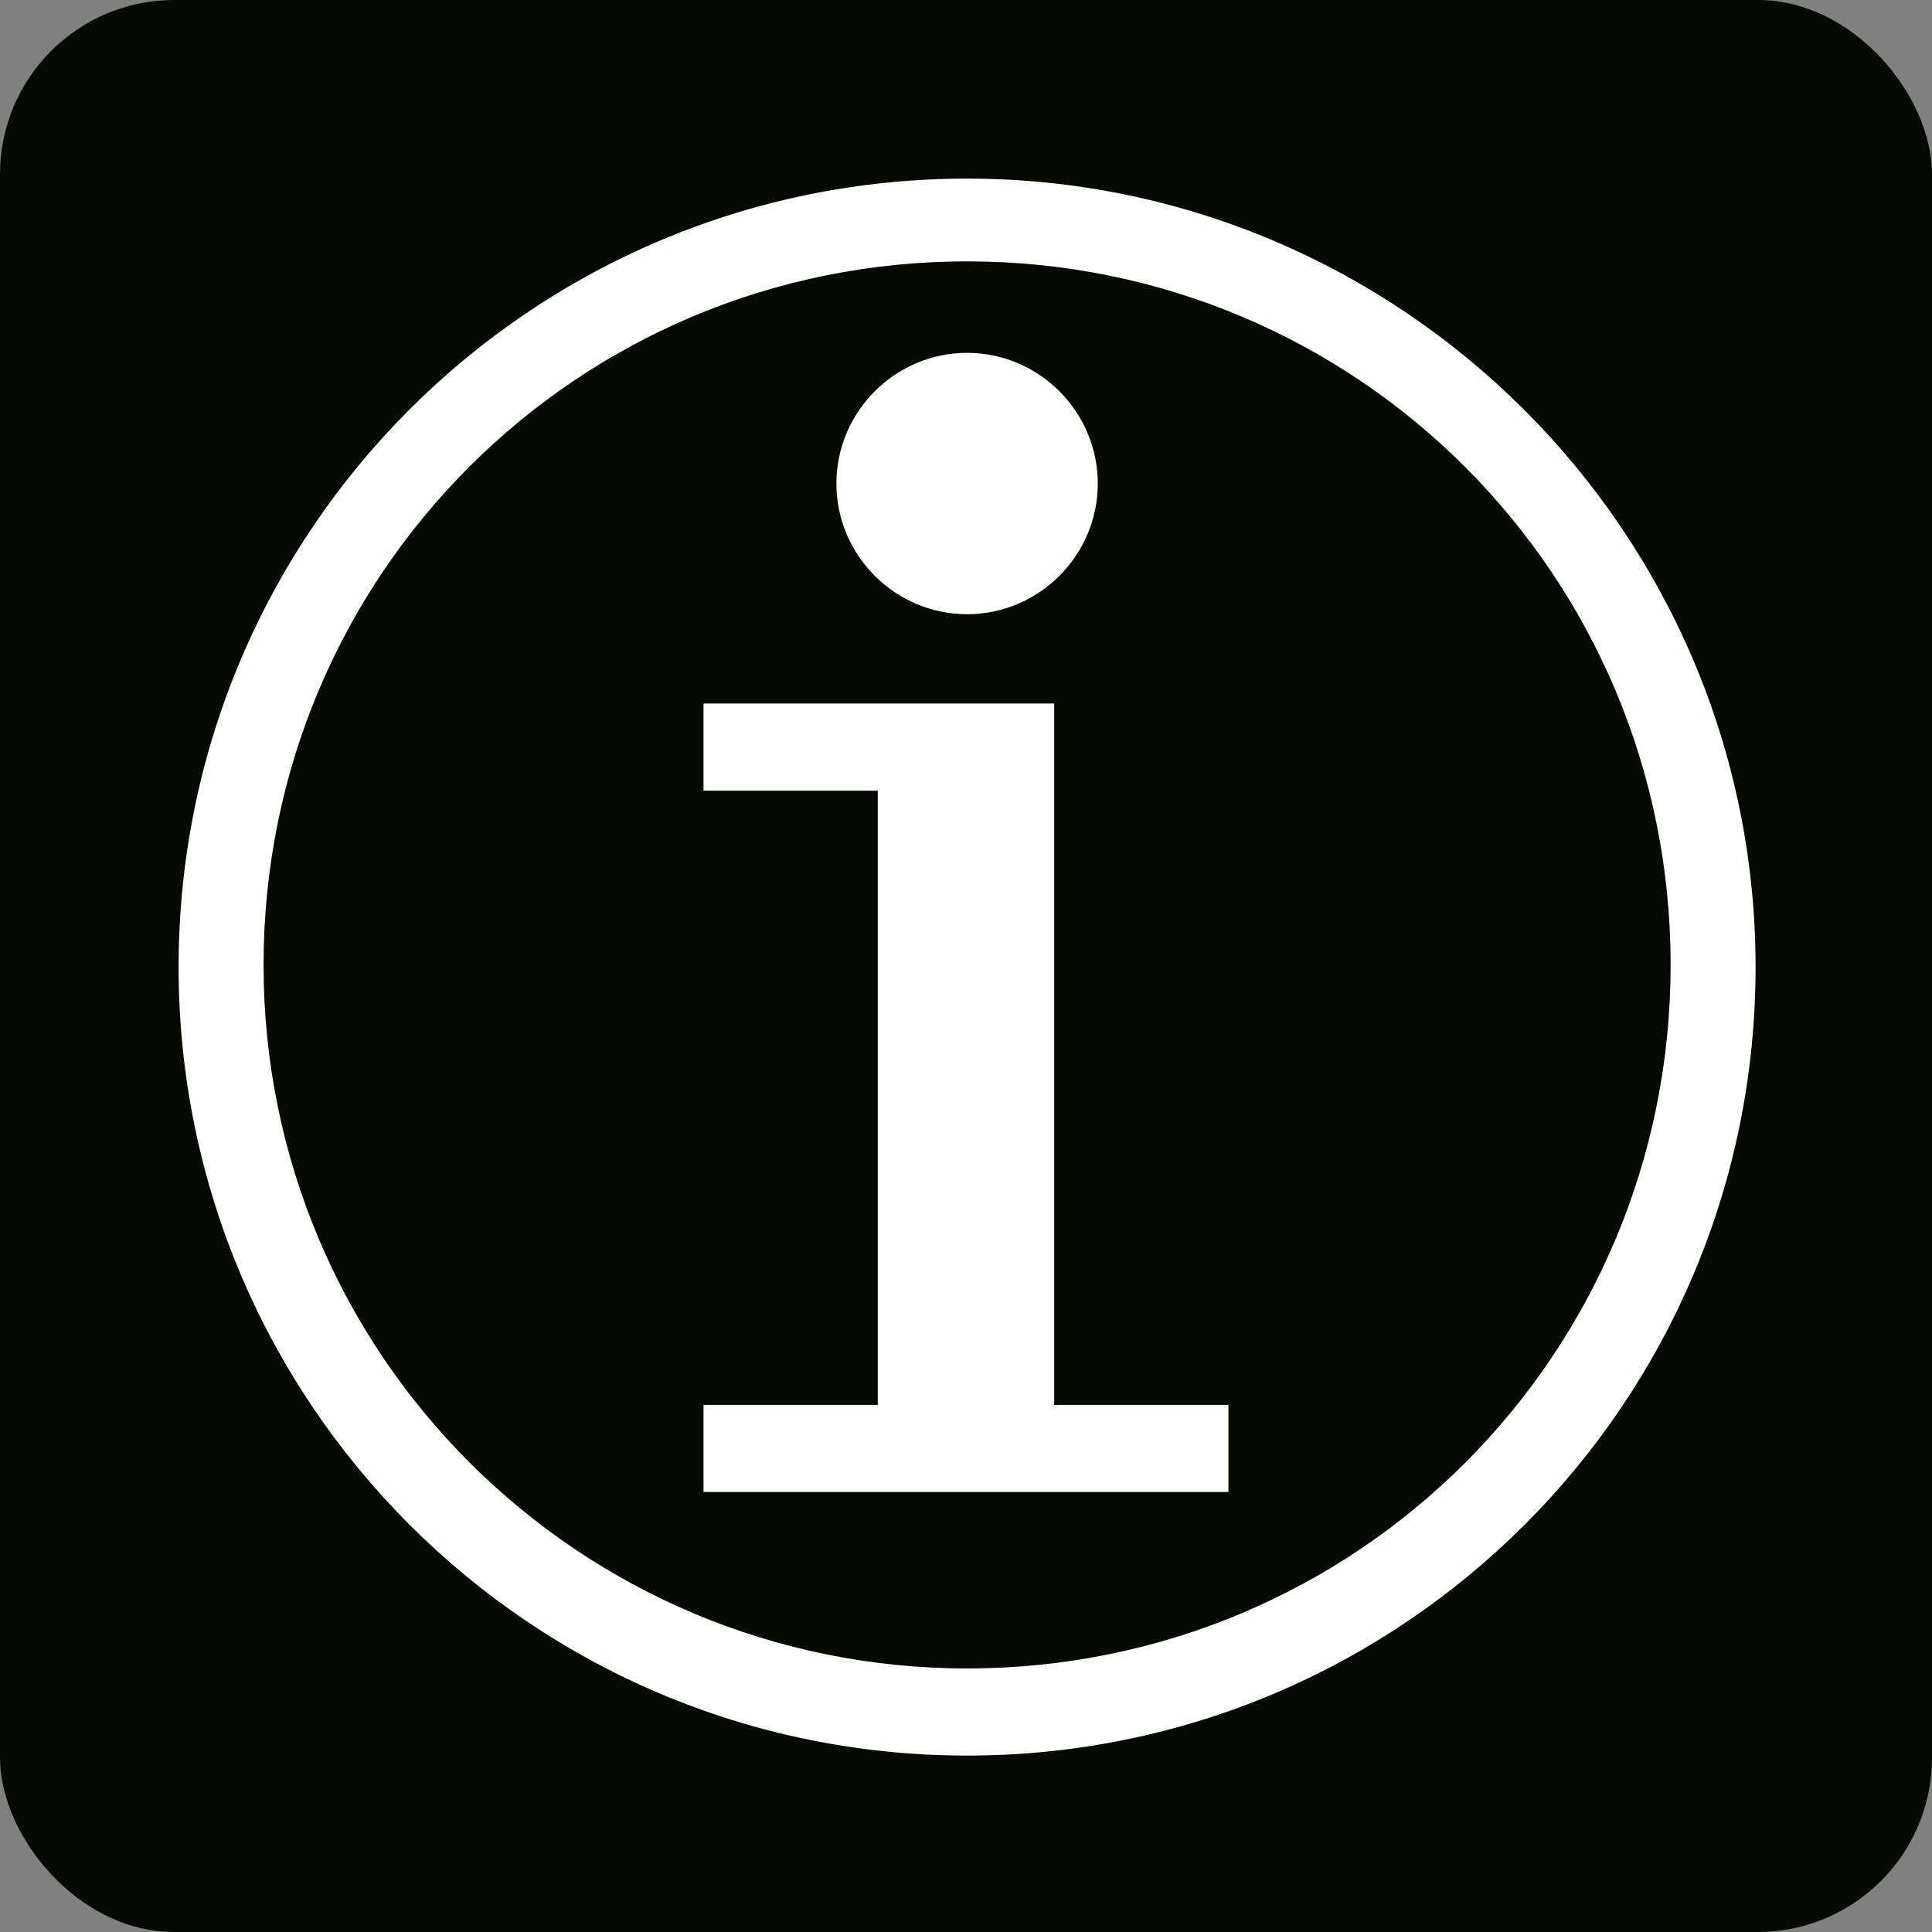
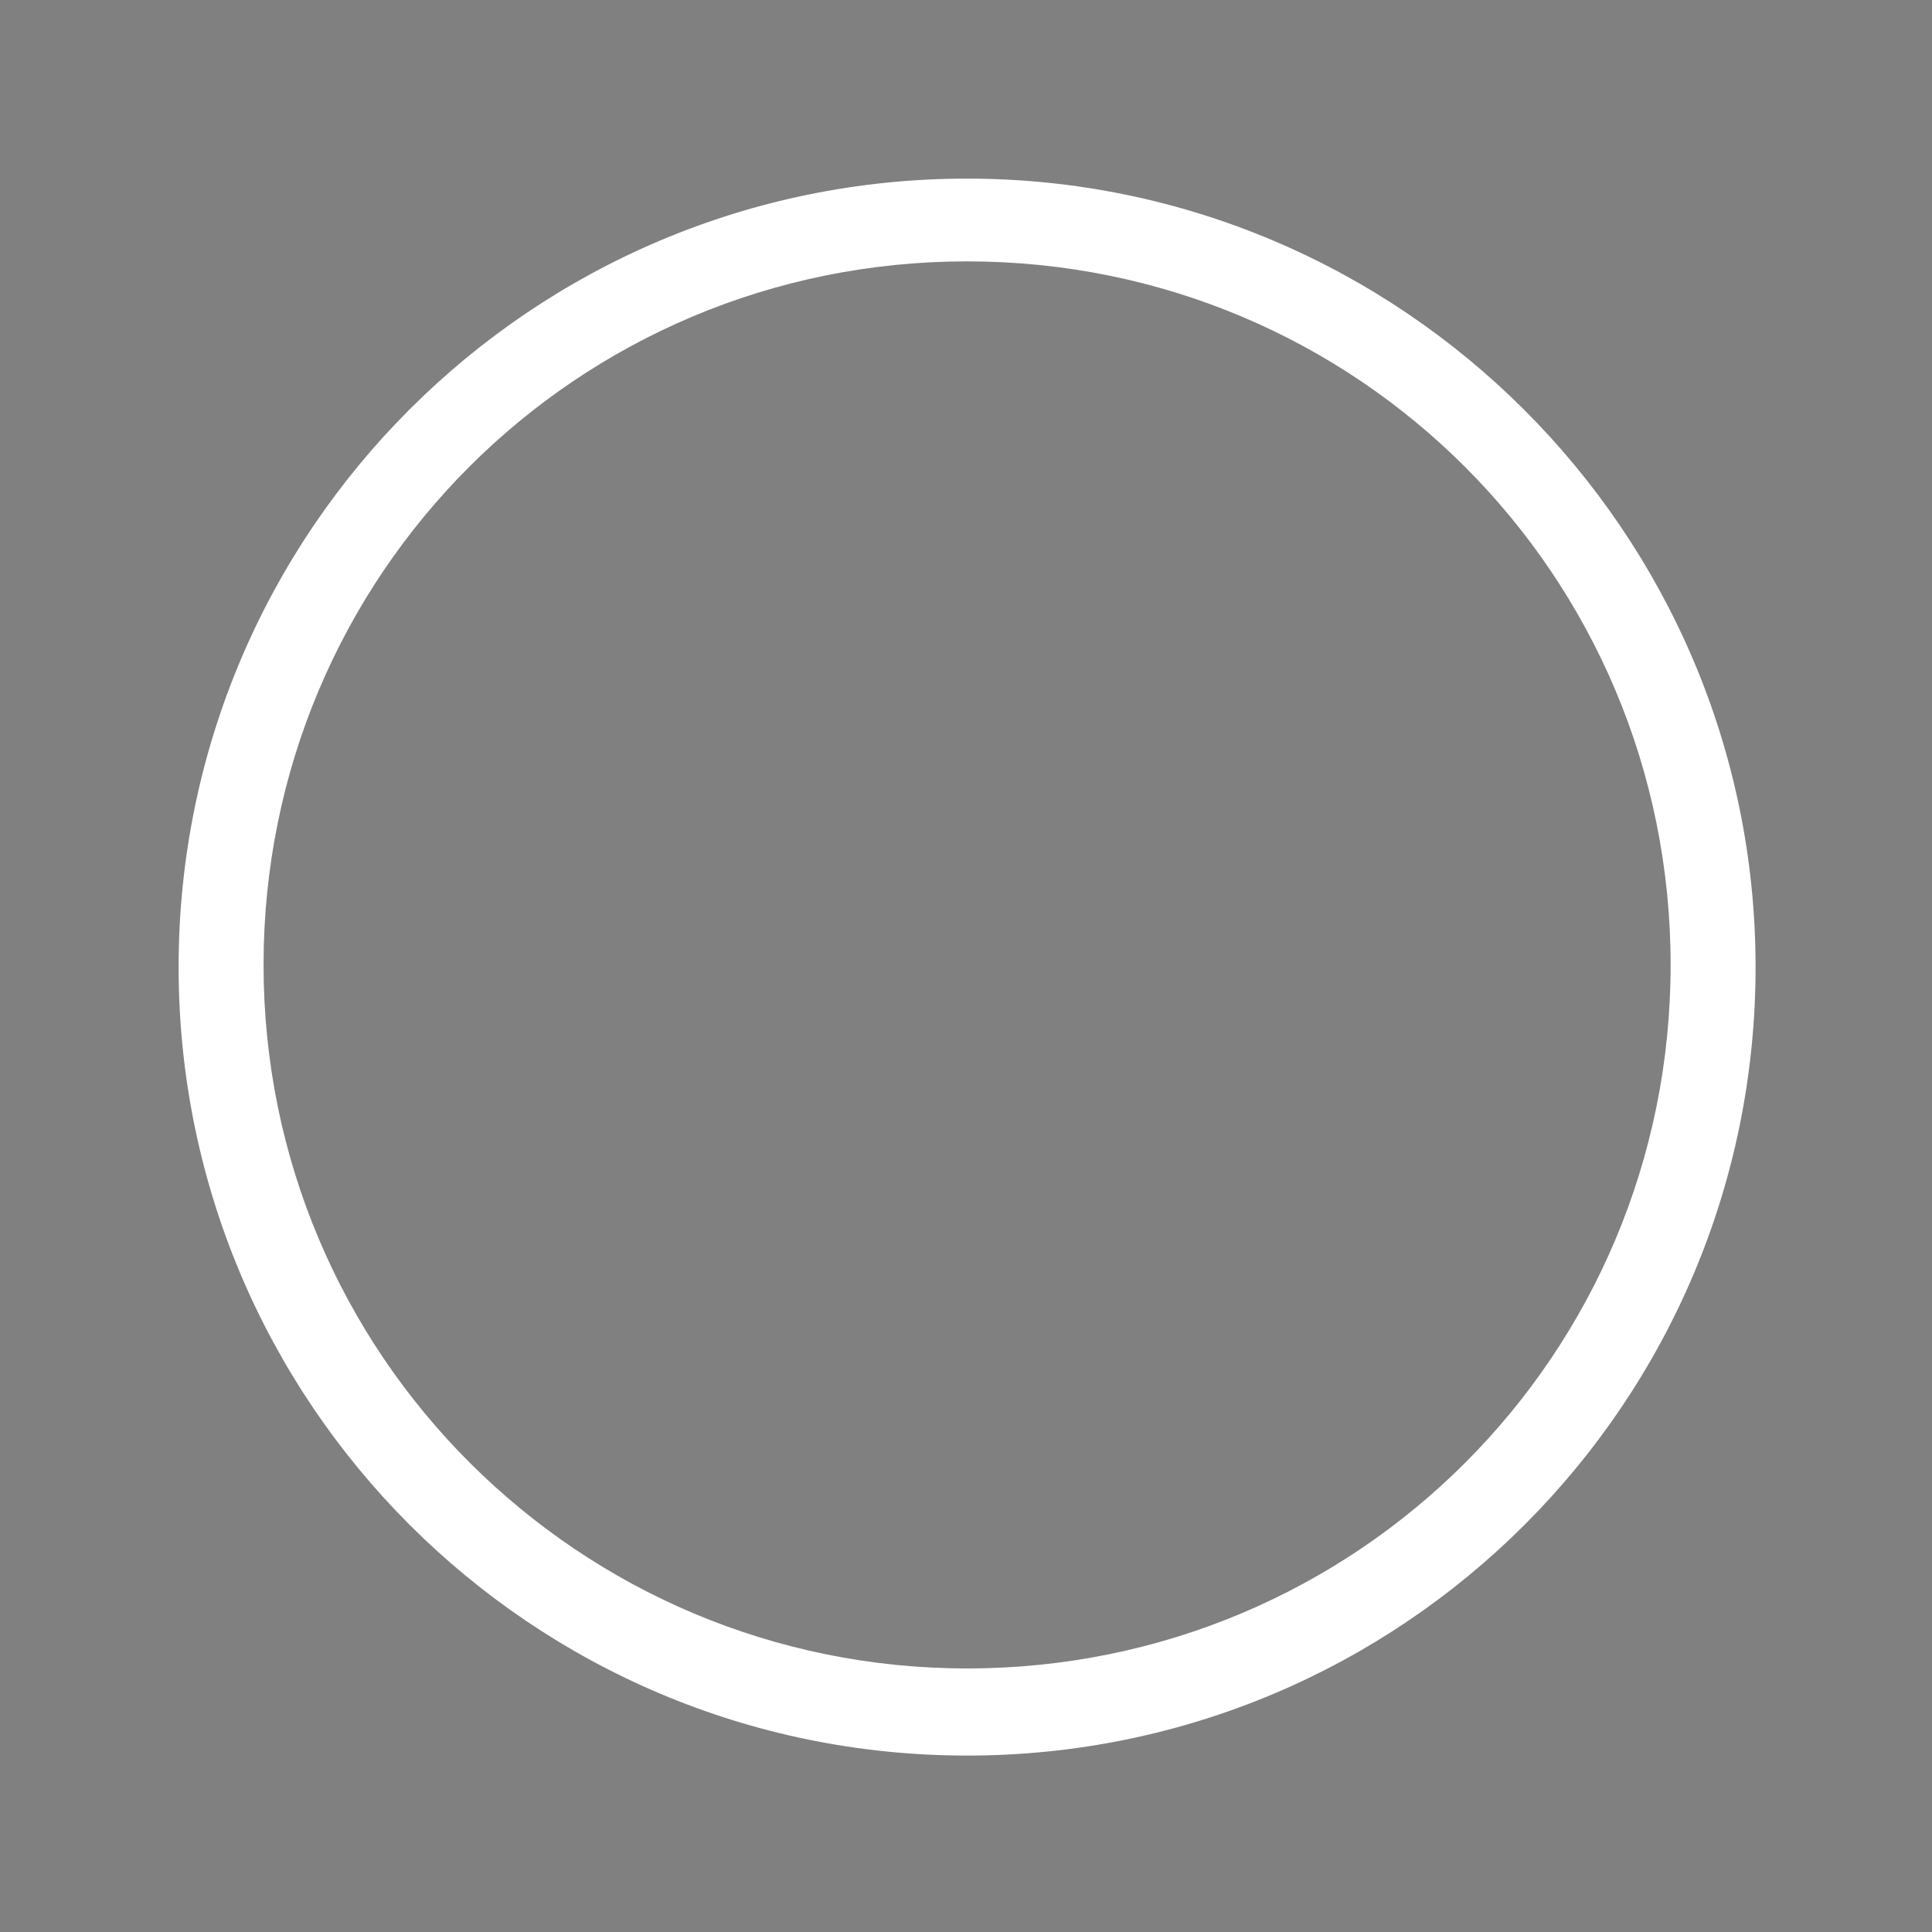
<svg xmlns="http://www.w3.org/2000/svg" id="Capa_2" data-name="Capa 2" viewBox="0 0 8.87 8.87">
  <rect x="0" y="0" width="8.87" height="8.87" fill="#808080" stroke="none" />
  <defs>
    <style>
      .cls-1 {
        fill: #060a02;
      }

      .cls-2 {
        fill: #fff;
      }
    </style>
  </defs>
  <g id="Capa_1-2" data-name="Capa 1">
    <g>
-       <rect class="cls-1" width="8.87" height="8.87" rx=".8" ry=".8" />
      <g>
        <path class="cls-2" d="M4.44.82C2.44.82.82,2.44.82,4.44s1.62,3.62,3.62,3.62,3.62-1.62,3.62-3.62S6.43.82,4.44.82ZM4.44,7.66c-1.78,0-3.23-1.44-3.23-3.23s1.44-3.23,3.23-3.23,3.23,1.44,3.23,3.23-1.44,3.23-3.23,3.23Z" />
-         <path class="cls-2" d="M4.44,2.82c.33,0,.6-.27.6-.6s-.27-.6-.6-.6-.6.27-.6.6.27.6.6.6Z" />
-         <polygon class="cls-2" points="4.84 3.23 3.23 3.23 3.23 3.63 4.03 3.63 4.03 6.45 3.23 6.45 3.23 6.85 5.64 6.85 5.64 6.45 4.84 6.45 4.84 3.23" />
      </g>
    </g>
  </g>
</svg>